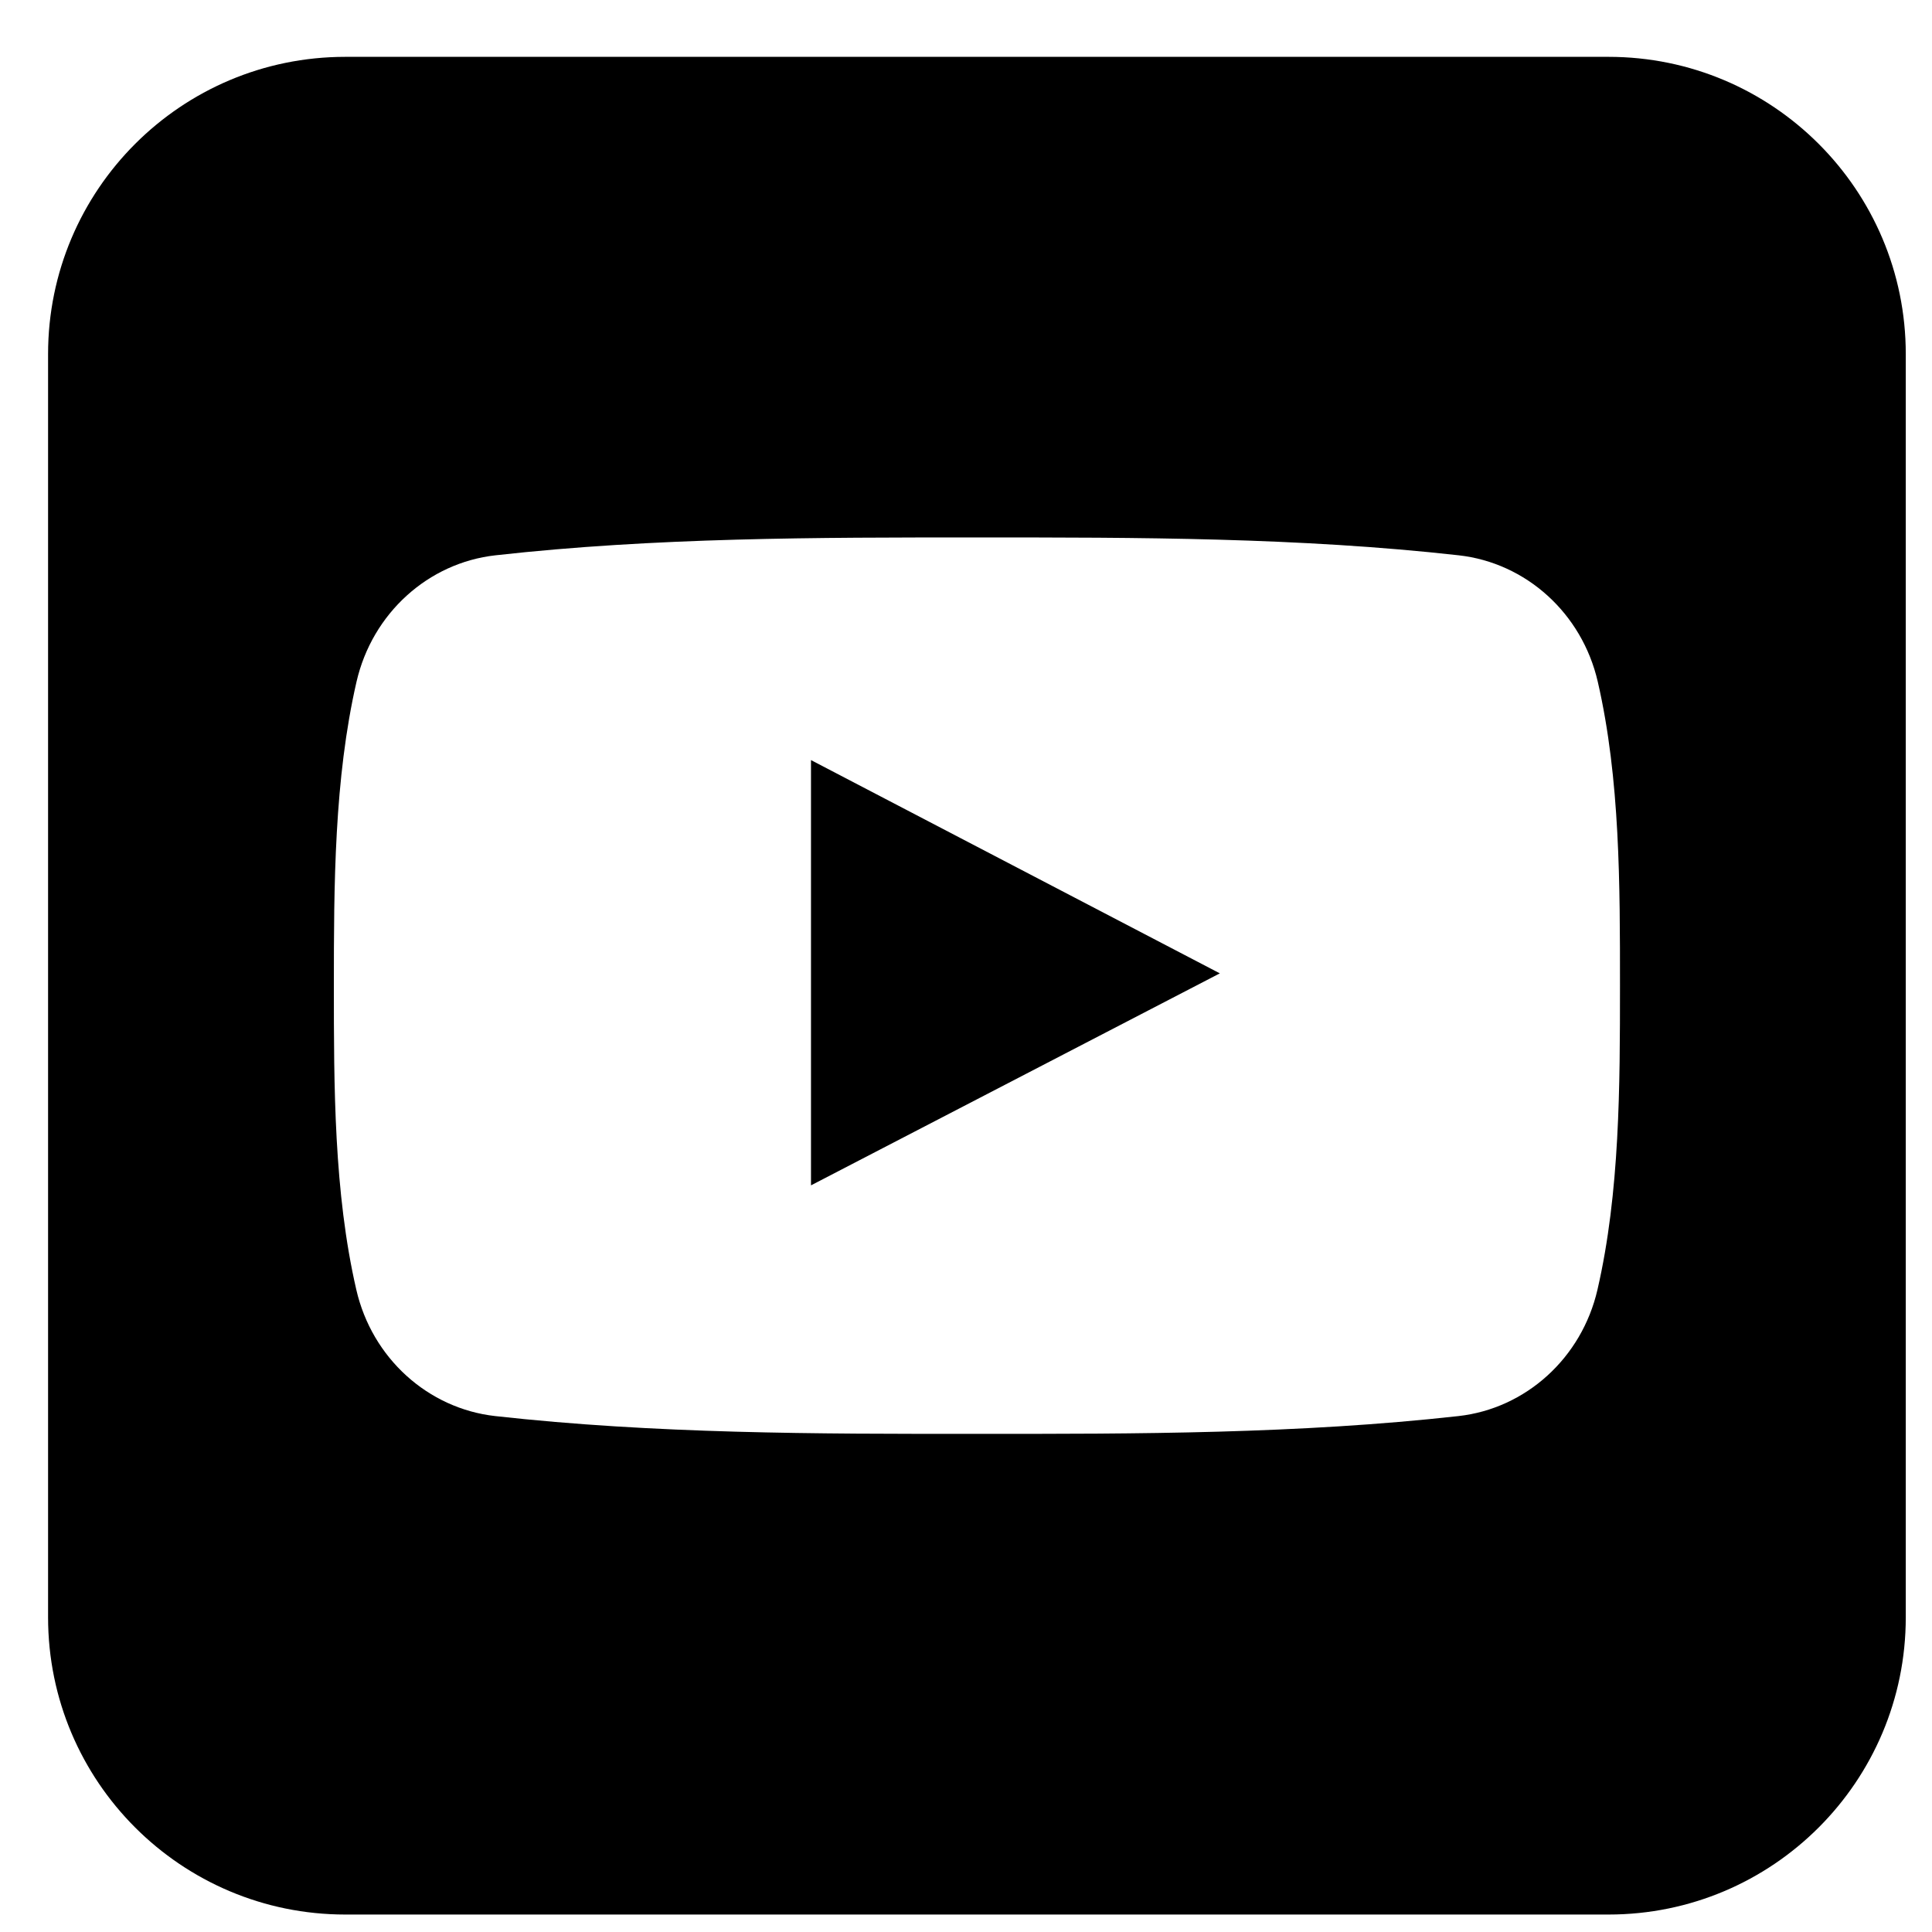
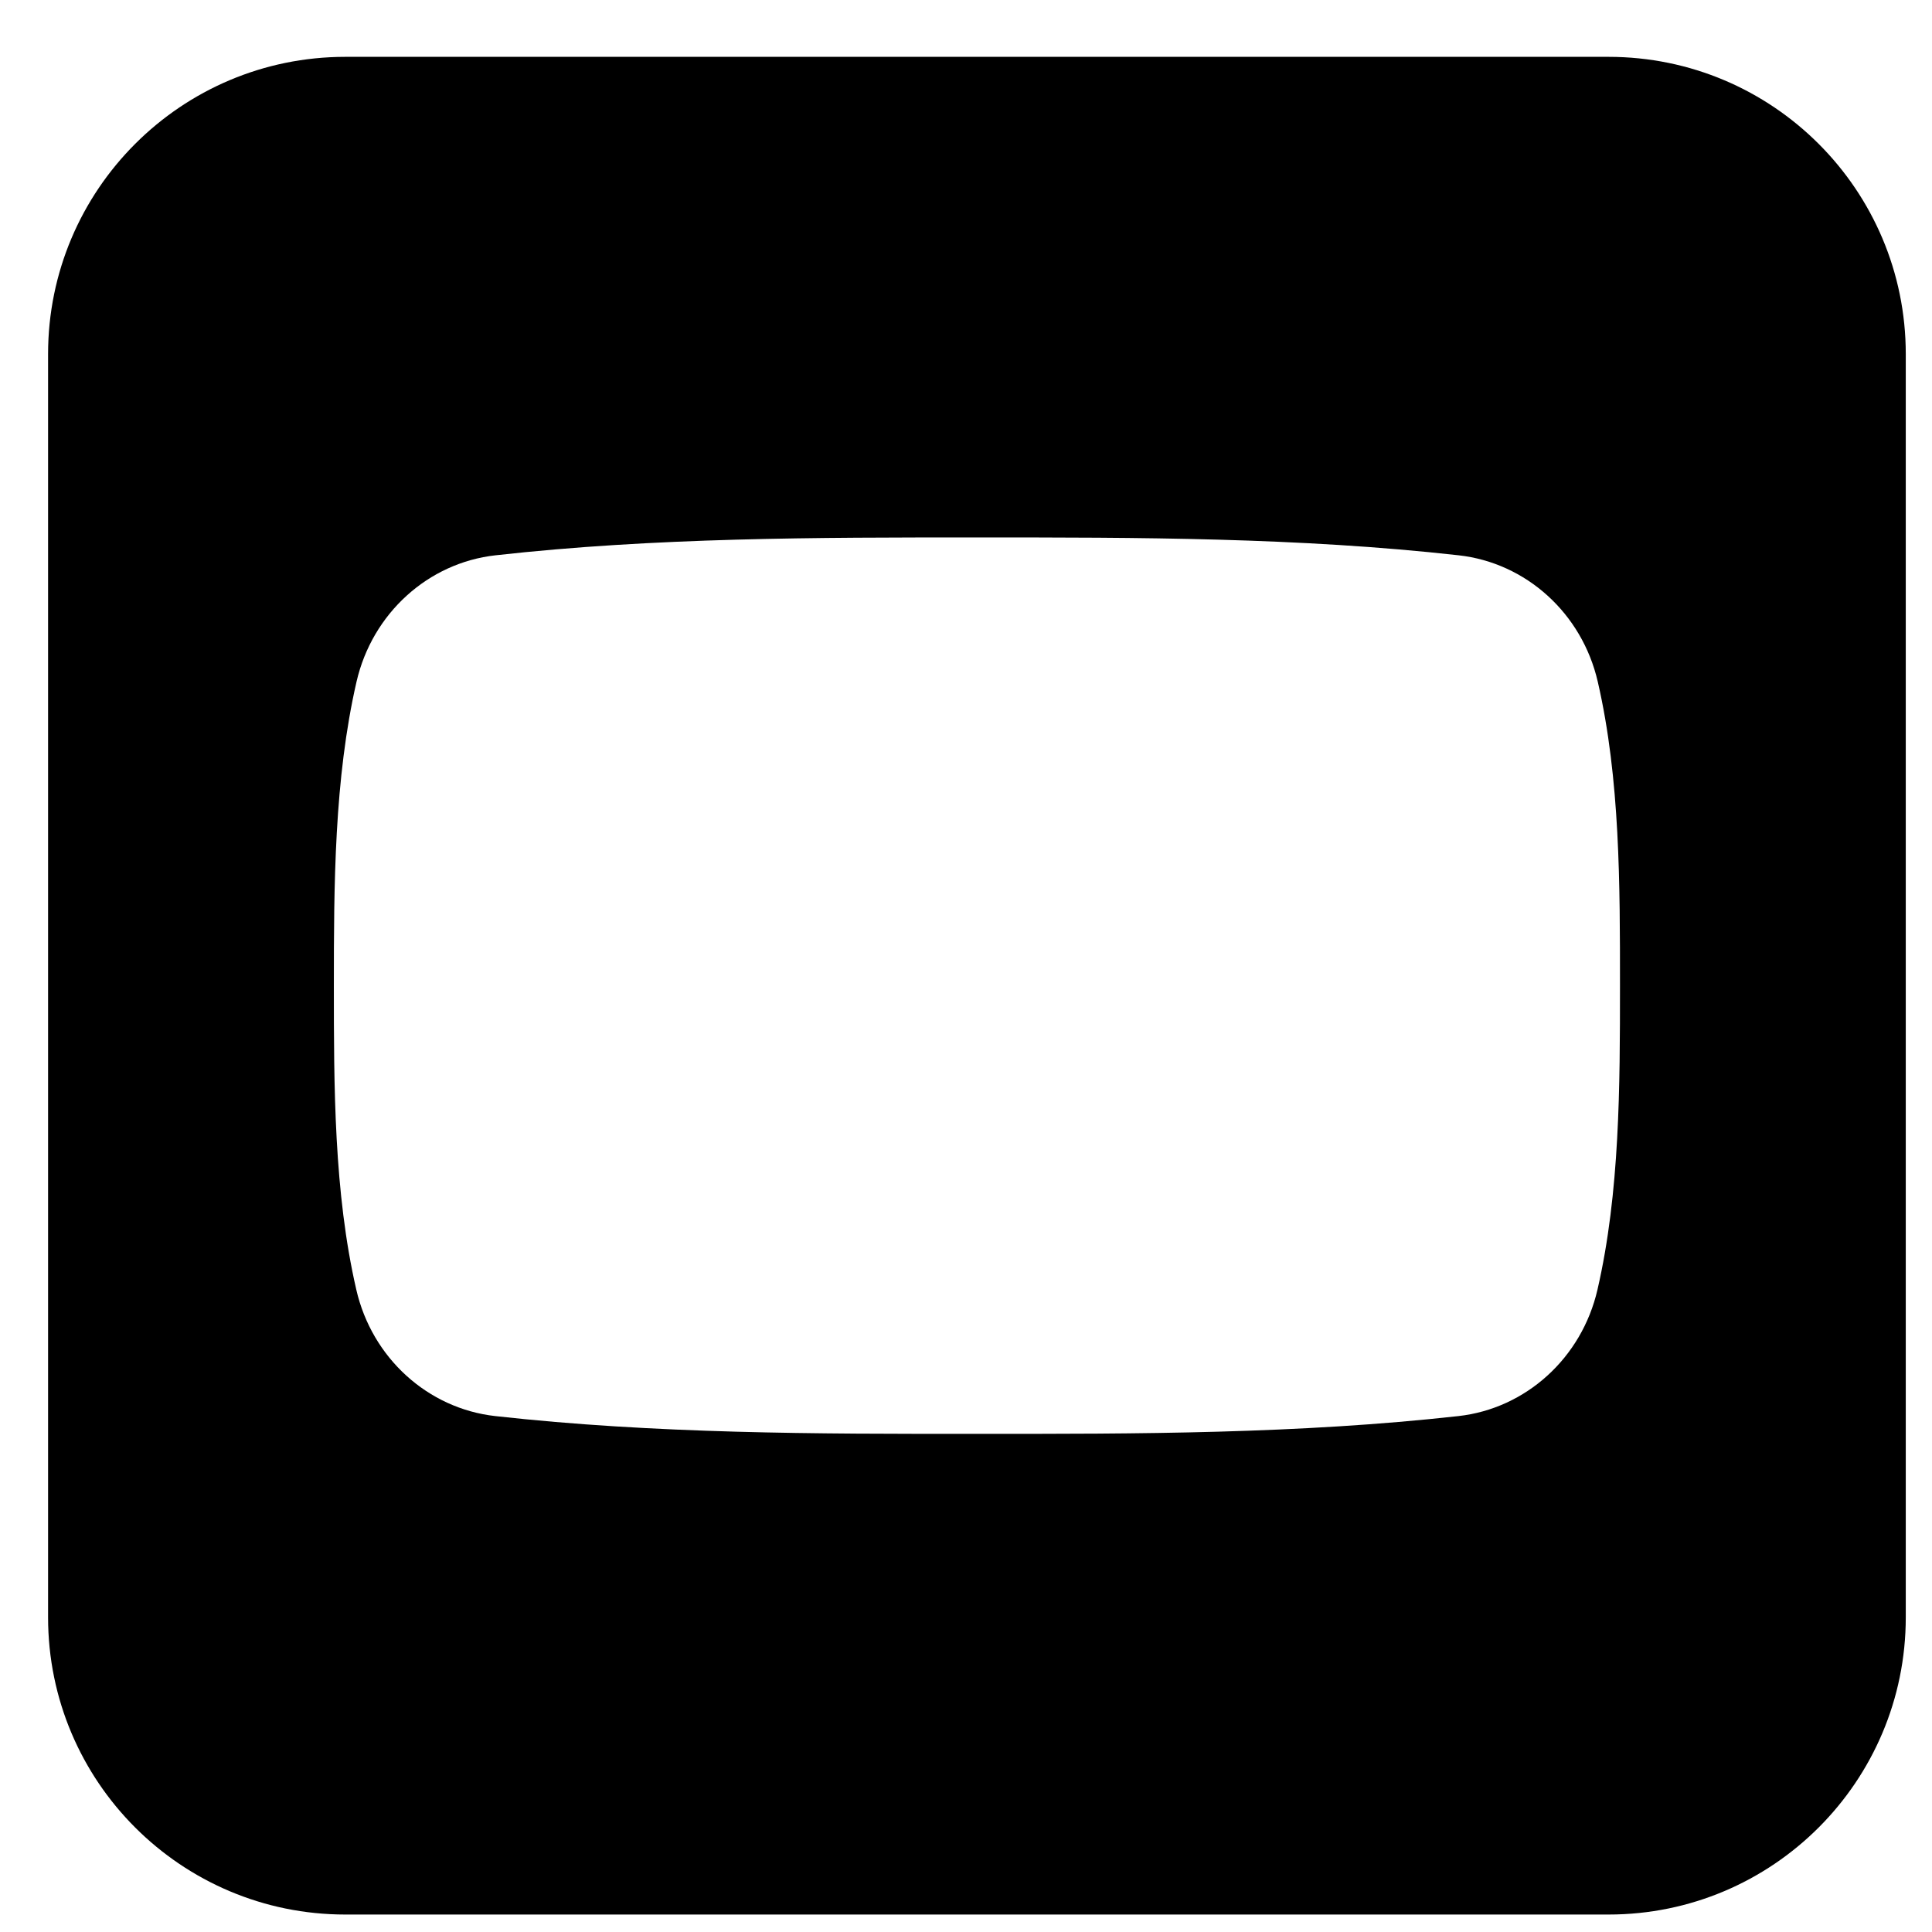
<svg xmlns="http://www.w3.org/2000/svg" width="26" height="26" viewBox="0 0 26 26" fill="none">
  <path fill-rule="evenodd" clip-rule="evenodd" d="M4.647 0.765C2.438 0.765 0.647 2.556 0.647 4.765V21.765C0.647 23.974 2.438 25.765 4.647 25.765H21.647C23.856 25.765 25.647 23.974 25.647 21.765V4.765C25.647 2.556 23.856 0.765 21.647 0.765H4.647ZM21.498 17.356C21.286 18.276 20.533 18.956 19.627 19.057C17.482 19.296 15.31 19.298 13.146 19.296C10.983 19.298 8.811 19.296 6.665 19.057C5.759 18.956 5.006 18.276 4.795 17.356C4.493 16.046 4.493 14.614 4.493 13.265C4.493 11.915 4.497 10.484 4.798 9.174C5.01 8.253 5.763 7.574 6.668 7.473C8.814 7.233 10.987 7.232 13.15 7.233C15.312 7.232 17.485 7.233 19.63 7.473C20.537 7.574 21.29 8.253 21.502 9.174C21.804 10.484 21.801 11.915 21.801 13.265C21.801 14.614 21.8 16.046 21.498 17.356Z" fill="black" />
-   <path fill-rule="evenodd" clip-rule="evenodd" d="M10.914 15.952C12.753 14.998 14.575 14.053 16.416 13.099C14.57 12.136 12.748 11.185 10.914 10.229V15.952Z" fill="black" />
</svg>